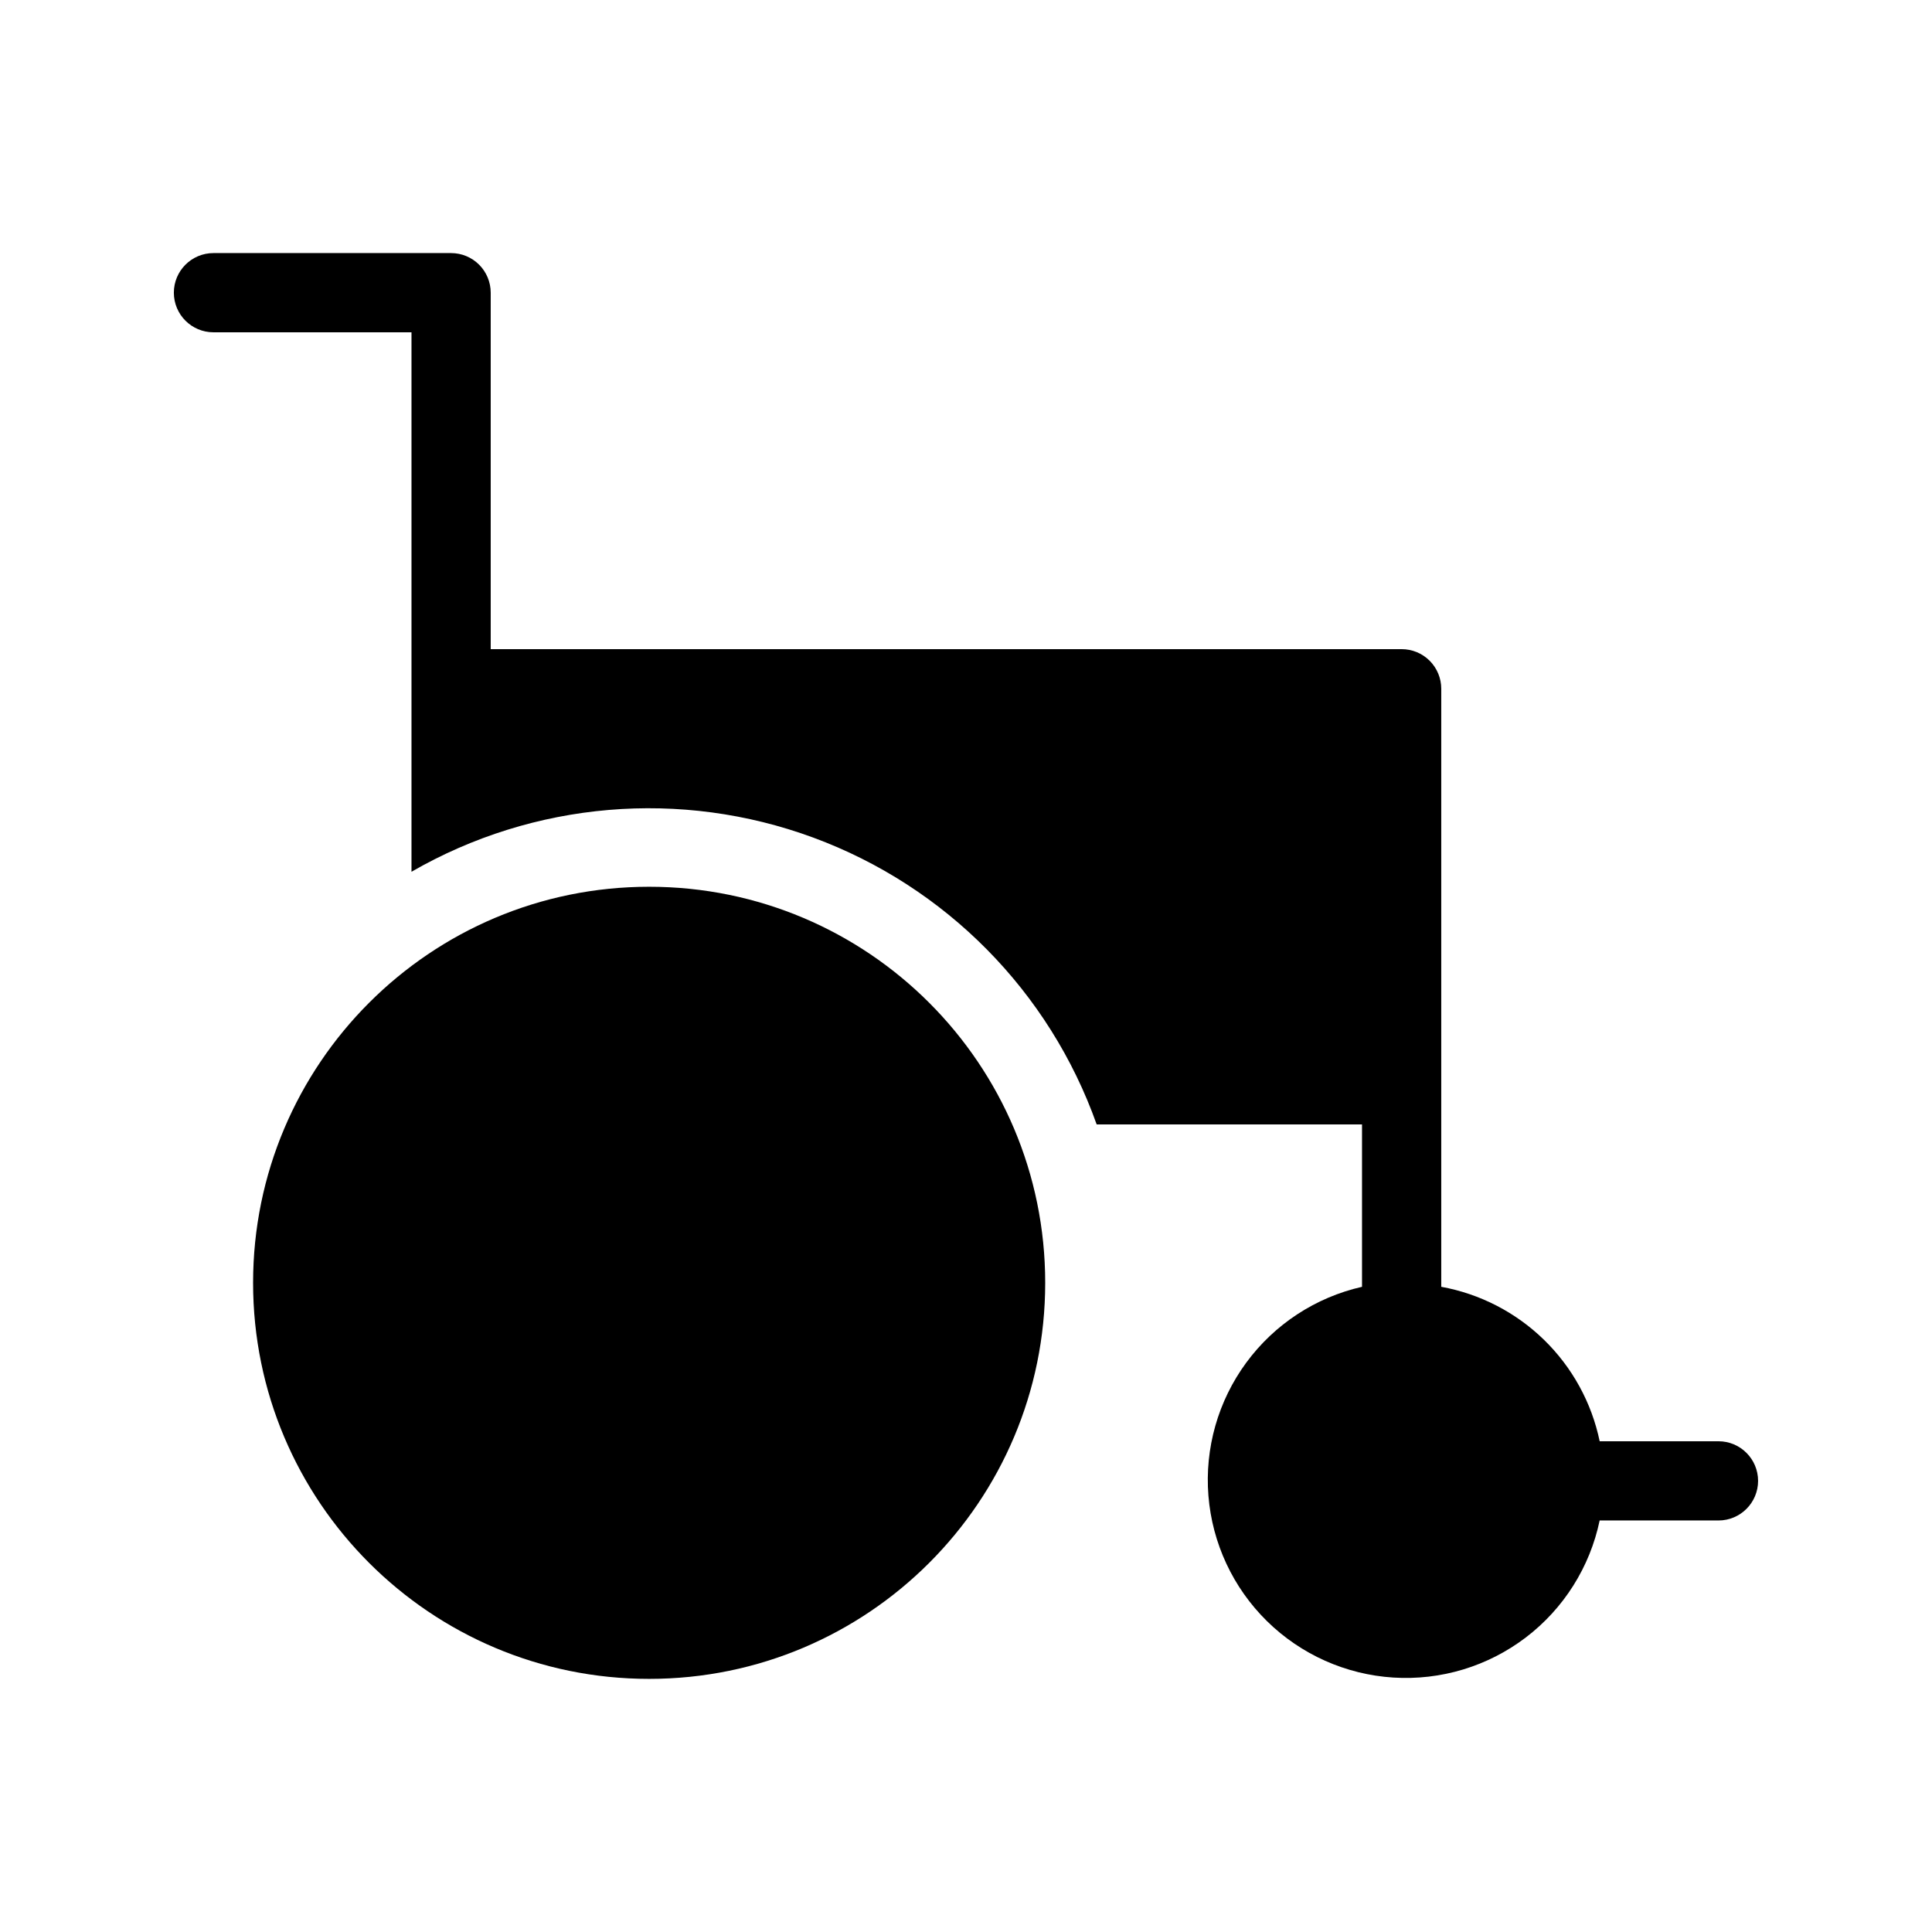
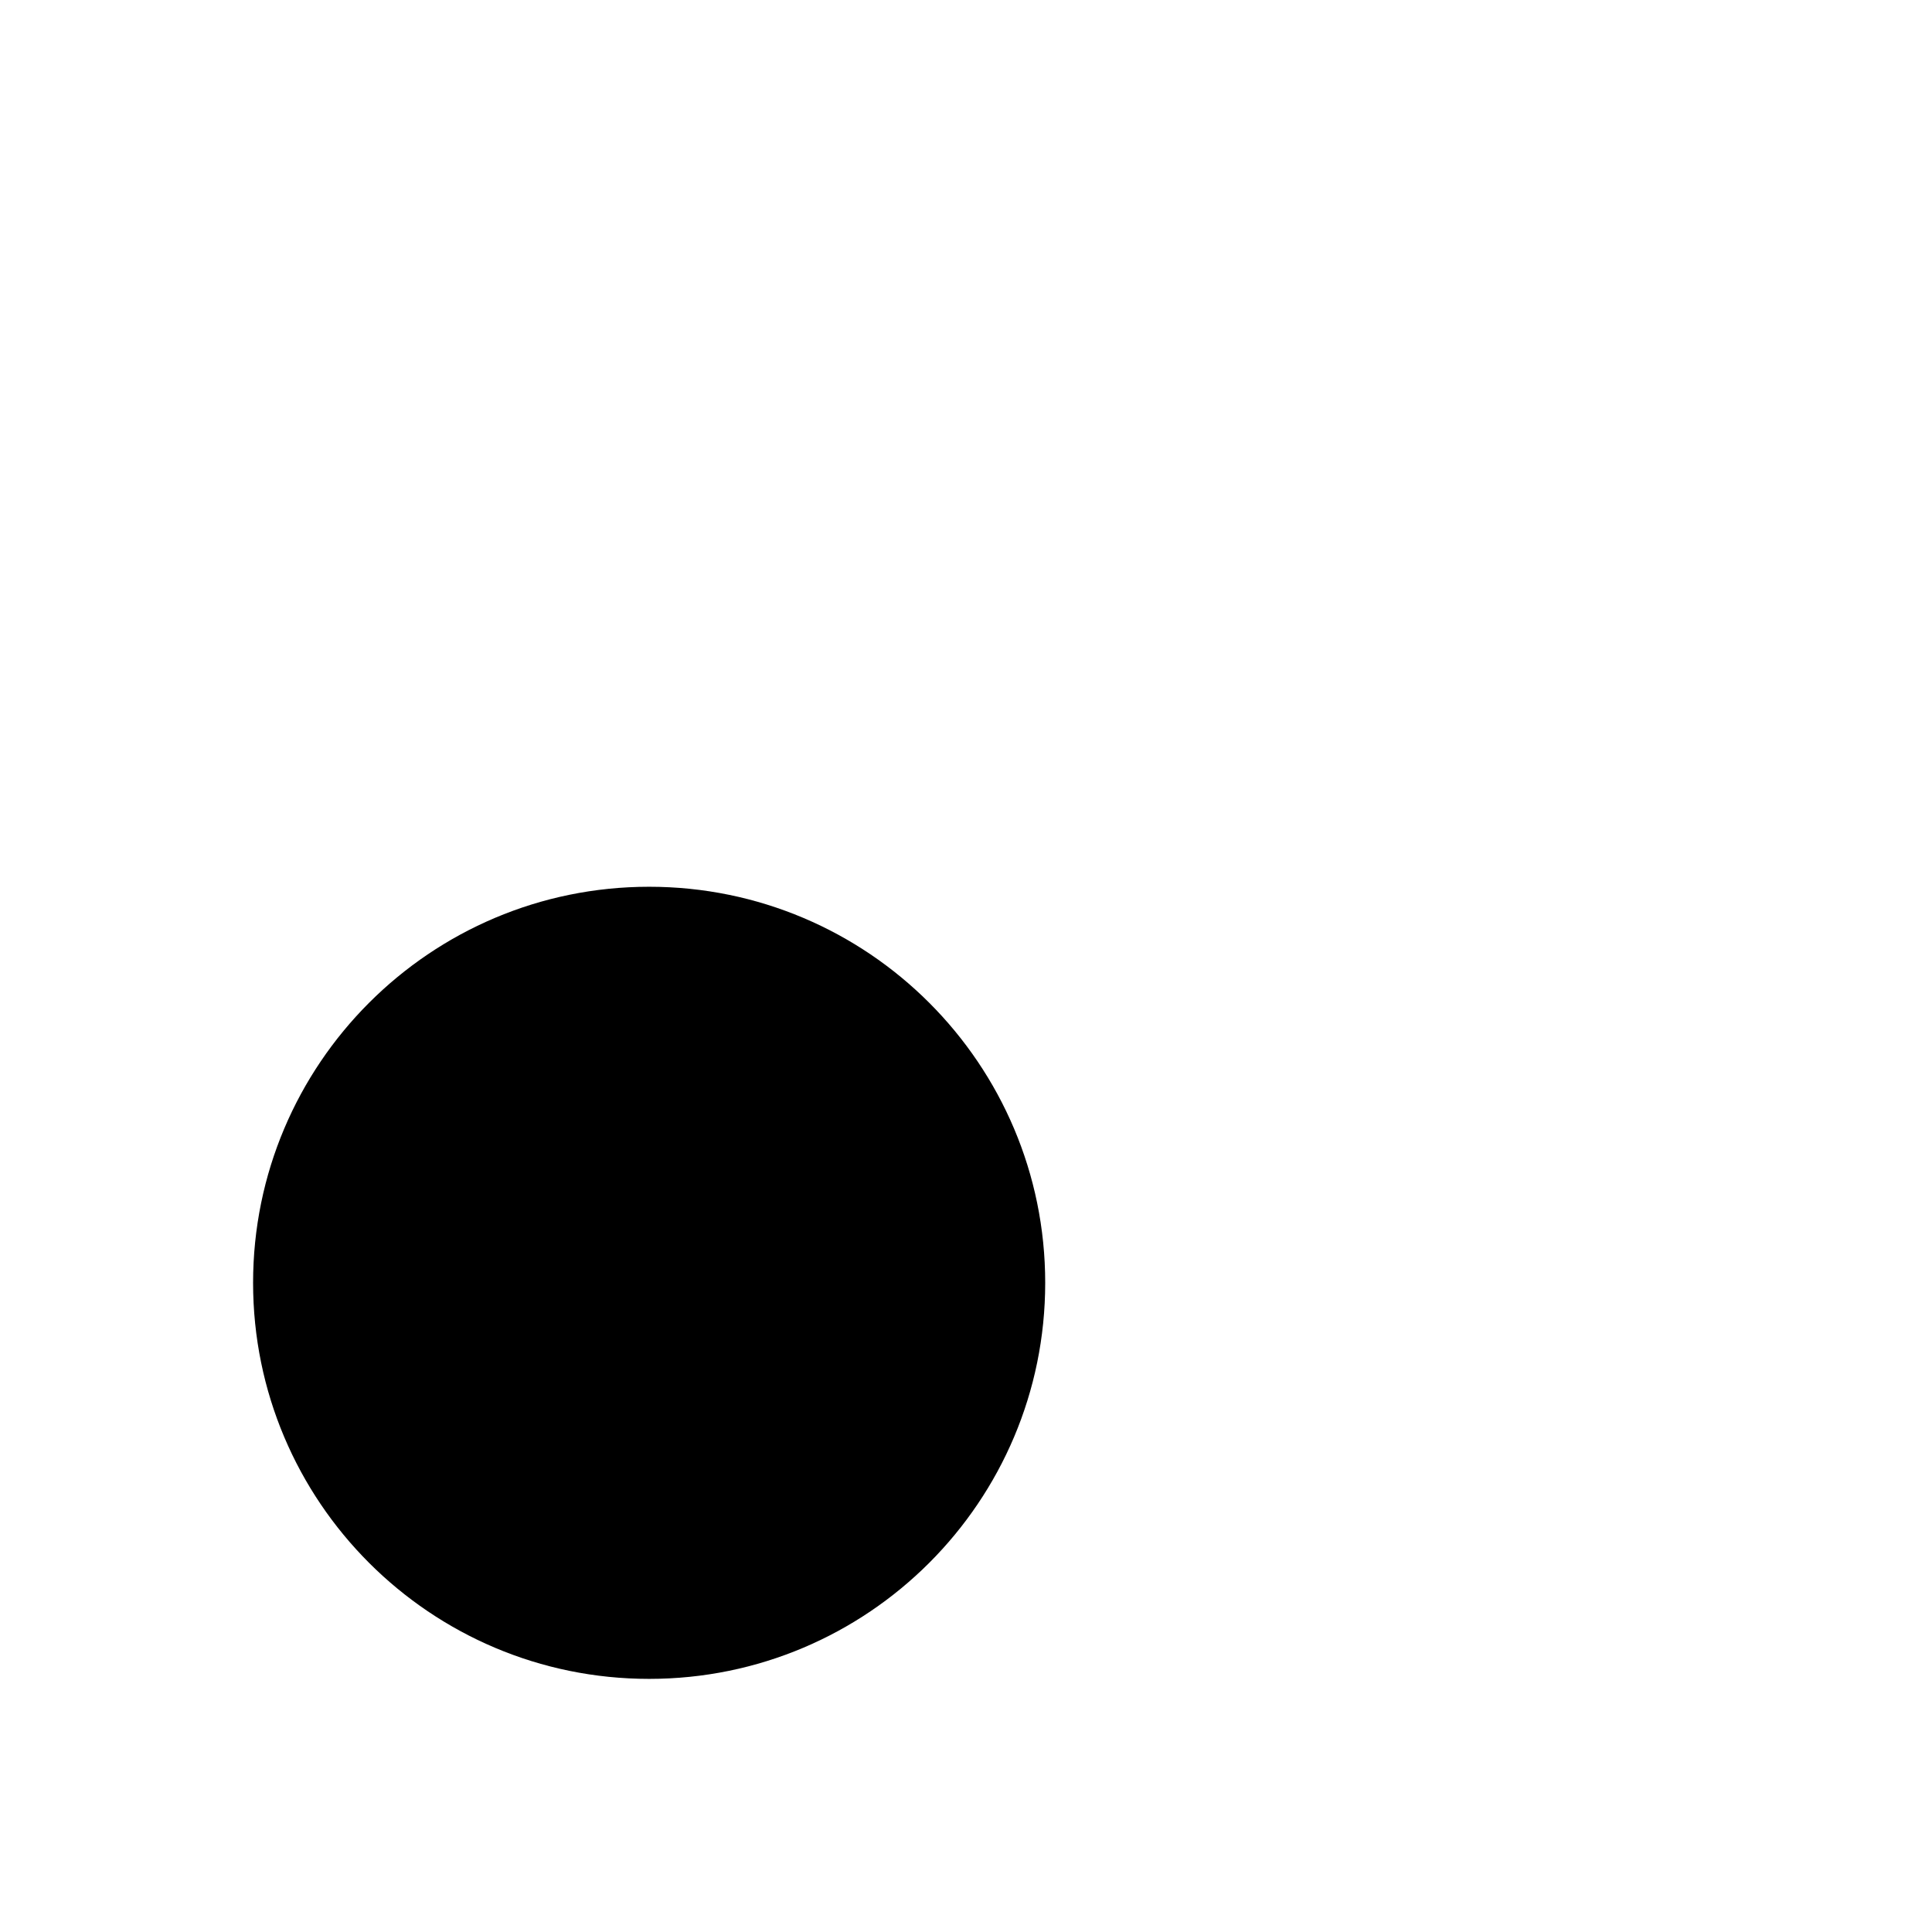
<svg xmlns="http://www.w3.org/2000/svg" fill="#000000" width="800px" height="800px" version="1.1" viewBox="144 144 512 512">
  <g>
    <path d="m420.99 483.96c0 57.969-46.992 104.96-104.96 104.96s-104.96-46.992-104.96-104.96c0-57.965 46.992-104.96 104.96-104.96s104.96 46.992 104.96 104.96" />
-     <path d="m599.42 525.95h-31.488c-2.129-10.227-7.262-19.582-14.742-26.875-7.477-7.293-16.965-12.188-27.242-14.059v-158.49c0-2.785-1.105-5.453-3.074-7.422-1.965-1.969-4.637-3.074-7.422-3.074h-241.41v-94.465c0-2.785-1.105-5.453-3.074-7.422s-4.641-3.074-7.422-3.074h-62.977c-5.797 0-10.496 4.699-10.496 10.496s4.699 10.496 10.496 10.496h52.48v142.96c32.391-18.668 71.398-21.984 106.47-9.051 35.078 12.938 62.594 40.785 75.109 76.016h70.32v43.035-0.004c-12.309 2.793-23.199 9.926-30.676 20.098-7.477 10.168-11.035 22.691-10.027 35.273 1.008 12.582 6.516 24.379 15.516 33.23 9 8.848 20.891 14.16 33.484 14.953 12.598 0.797 25.059-2.973 35.102-10.617s16.996-18.656 19.578-31.012h31.488c5.797 0 10.496-4.699 10.496-10.496 0-5.797-4.699-10.496-10.496-10.496z" />
  </g>
</svg>